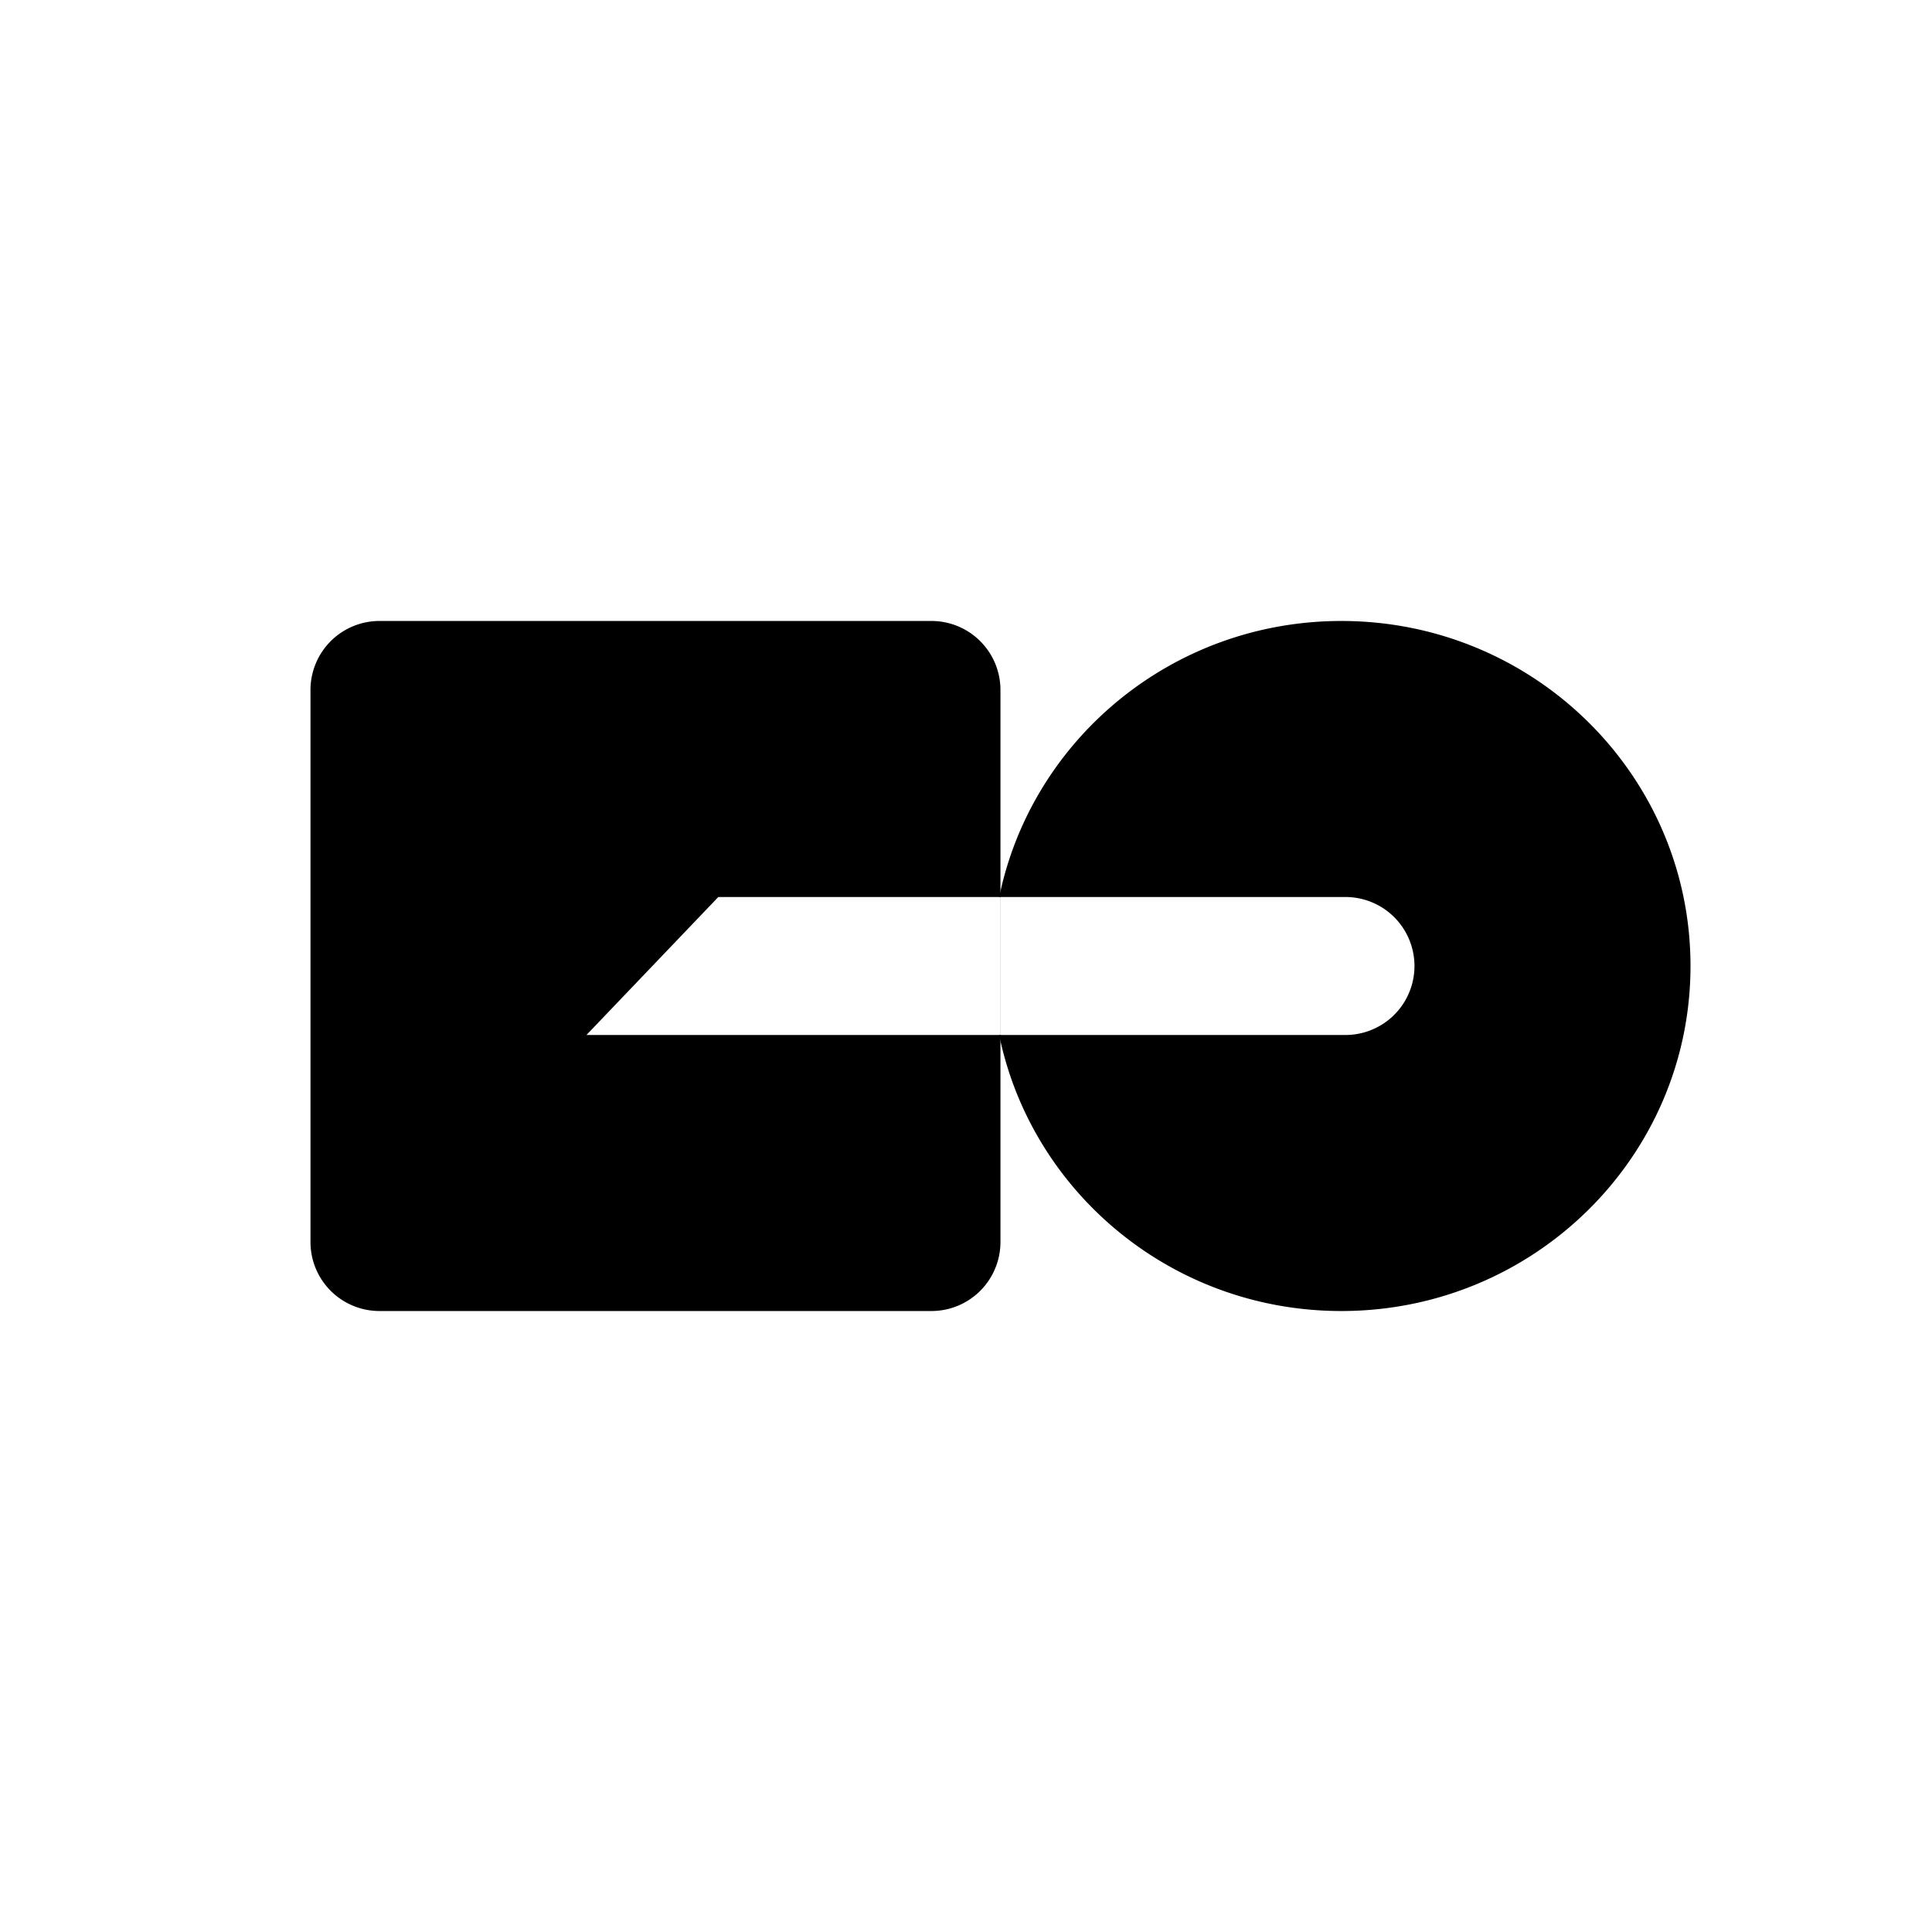
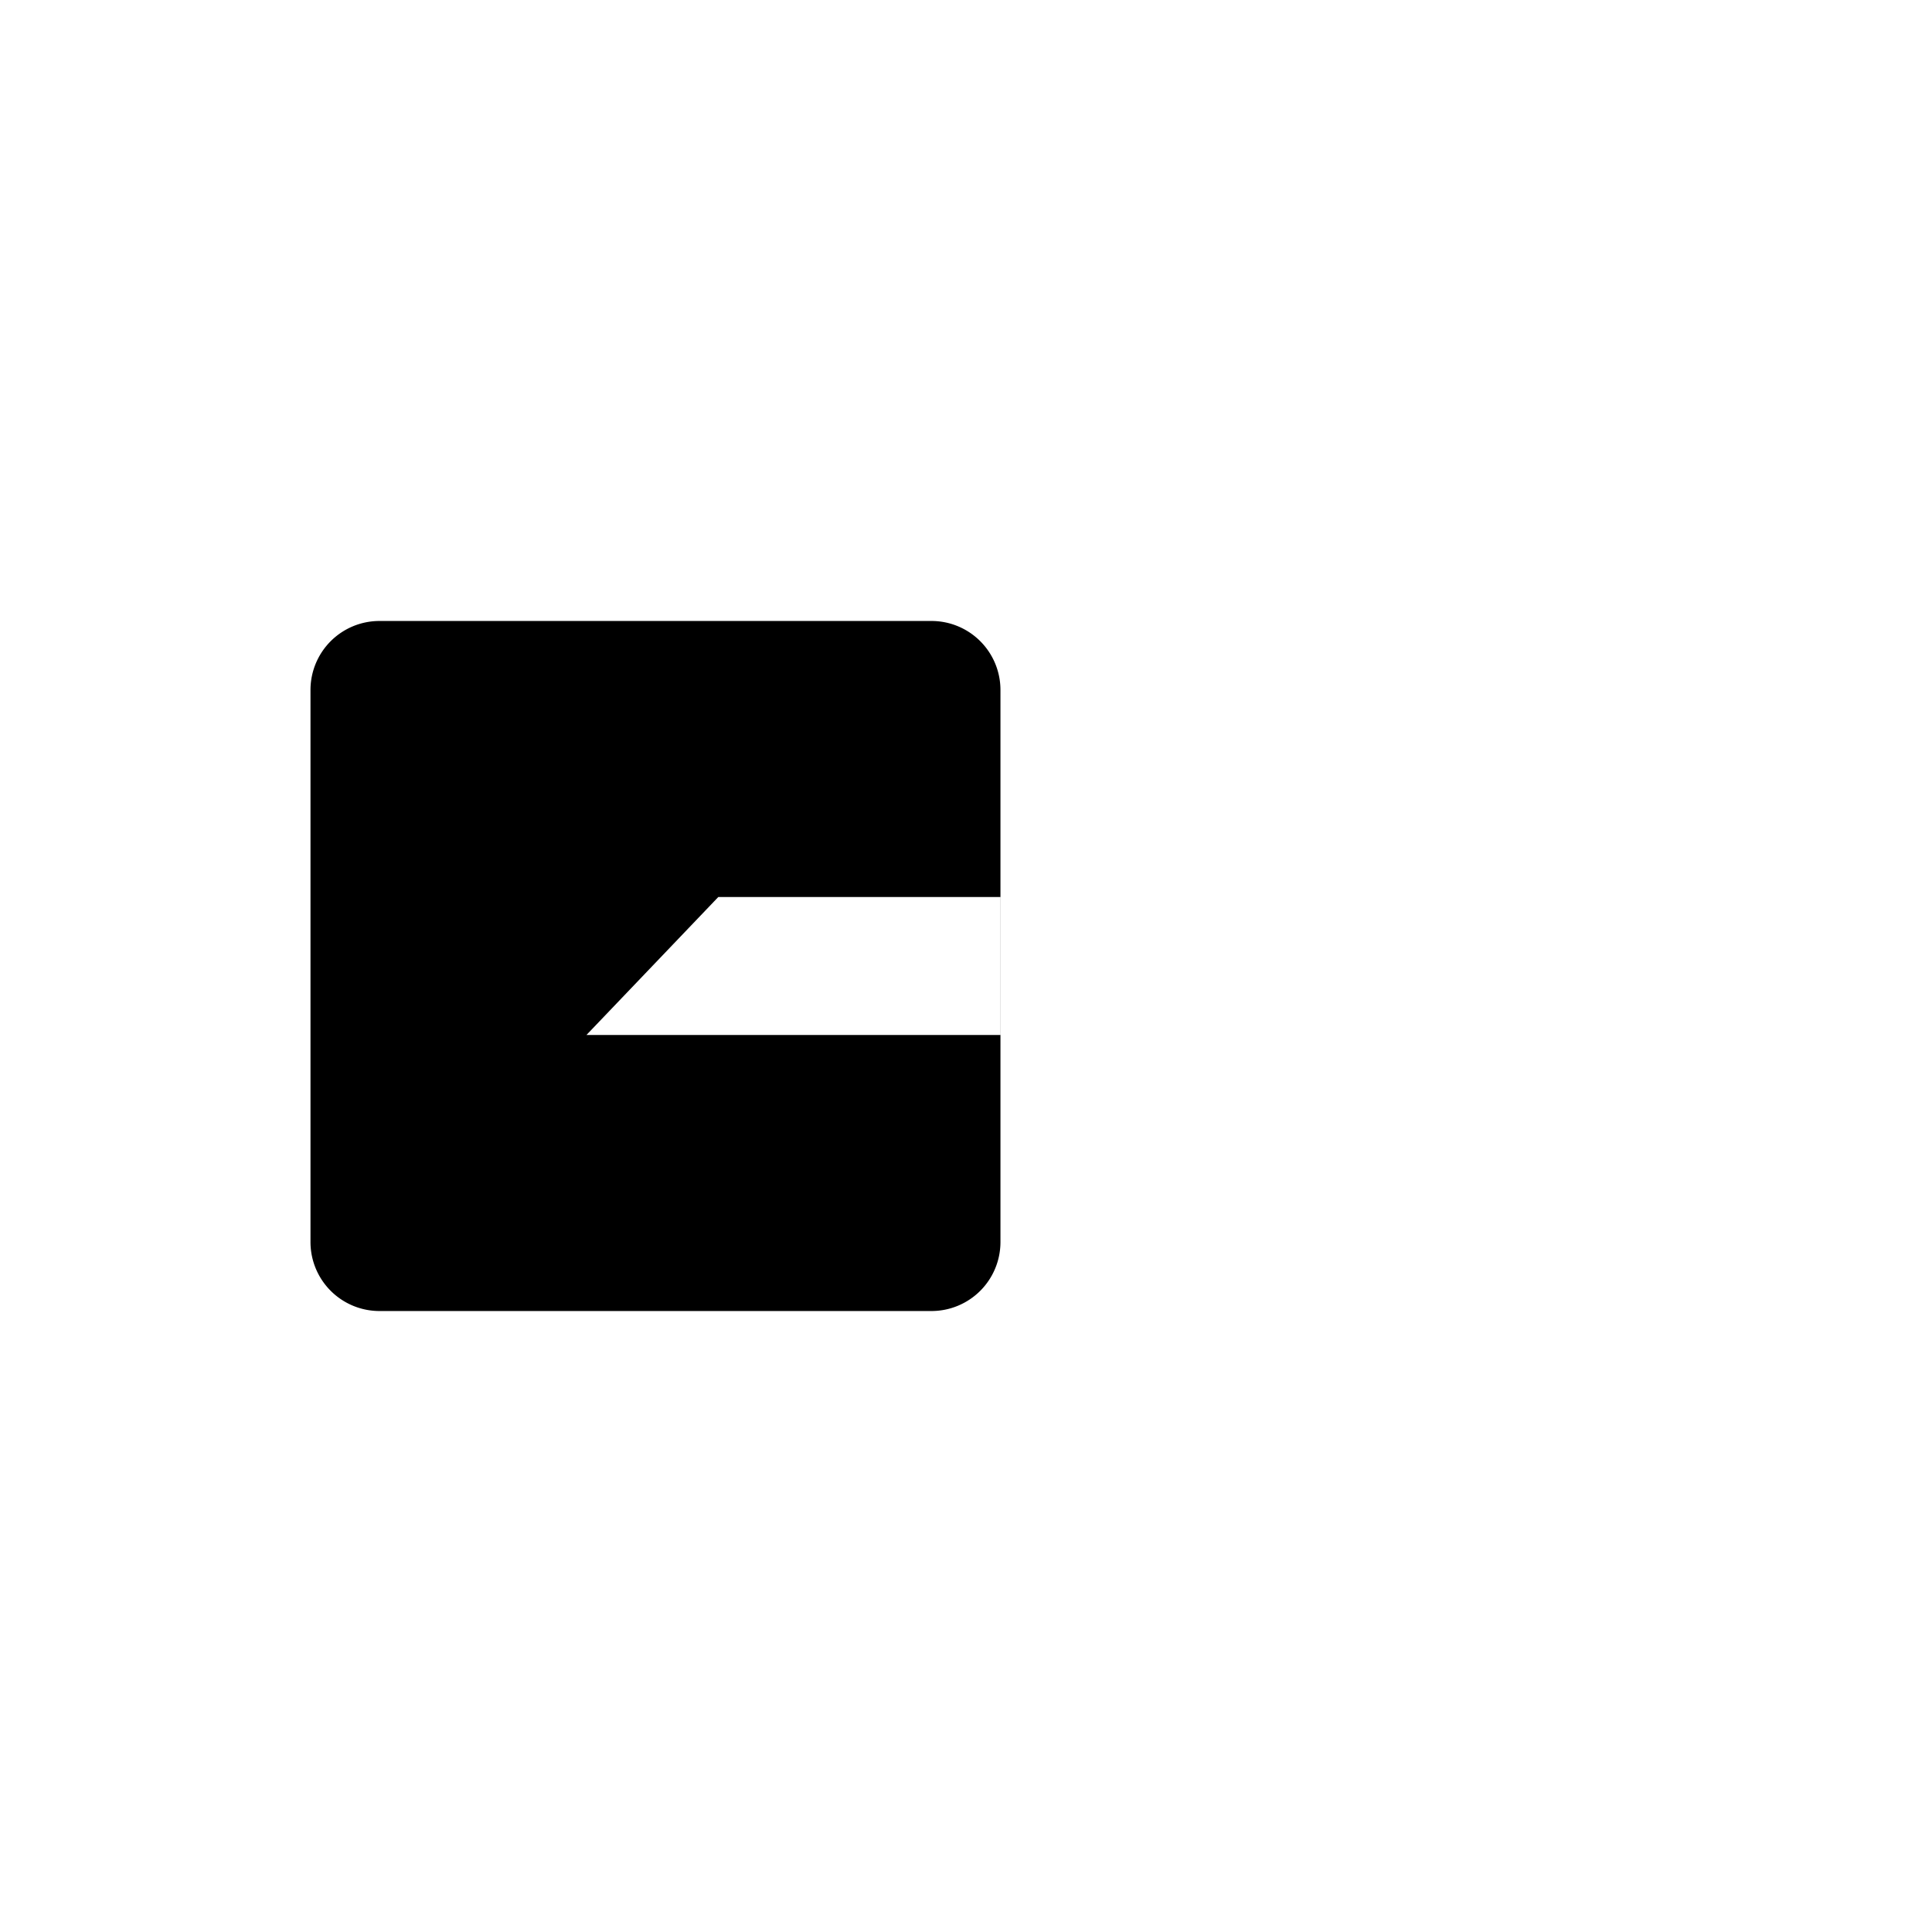
<svg xmlns="http://www.w3.org/2000/svg" width="800" height="800" viewBox="0 0 24 24">
-   <path fill="currentColor" d="M16.663 16.286C19.058 16.286 21 14.367 21 12s-1.942-4.286-4.337-4.286c-2.099 0-3.849 1.473-4.25 3.429h4.301a.857.857 0 0 1 0 1.714h-4.302c.402 1.957 2.152 3.429 4.25 3.429" />
  <path fill="currentColor" fill-rule="evenodd" d="M4.714 7.714a.857.857 0 0 0-.857.857v6.858a.857.857 0 0 0 .857.857h6.857a.857.857 0 0 0 .857-.857V8.572a.857.857 0 0 0-.857-.858zm7.713 3.429H8.923l-1.638 1.714h5.142z" clip-rule="evenodd" />
</svg>